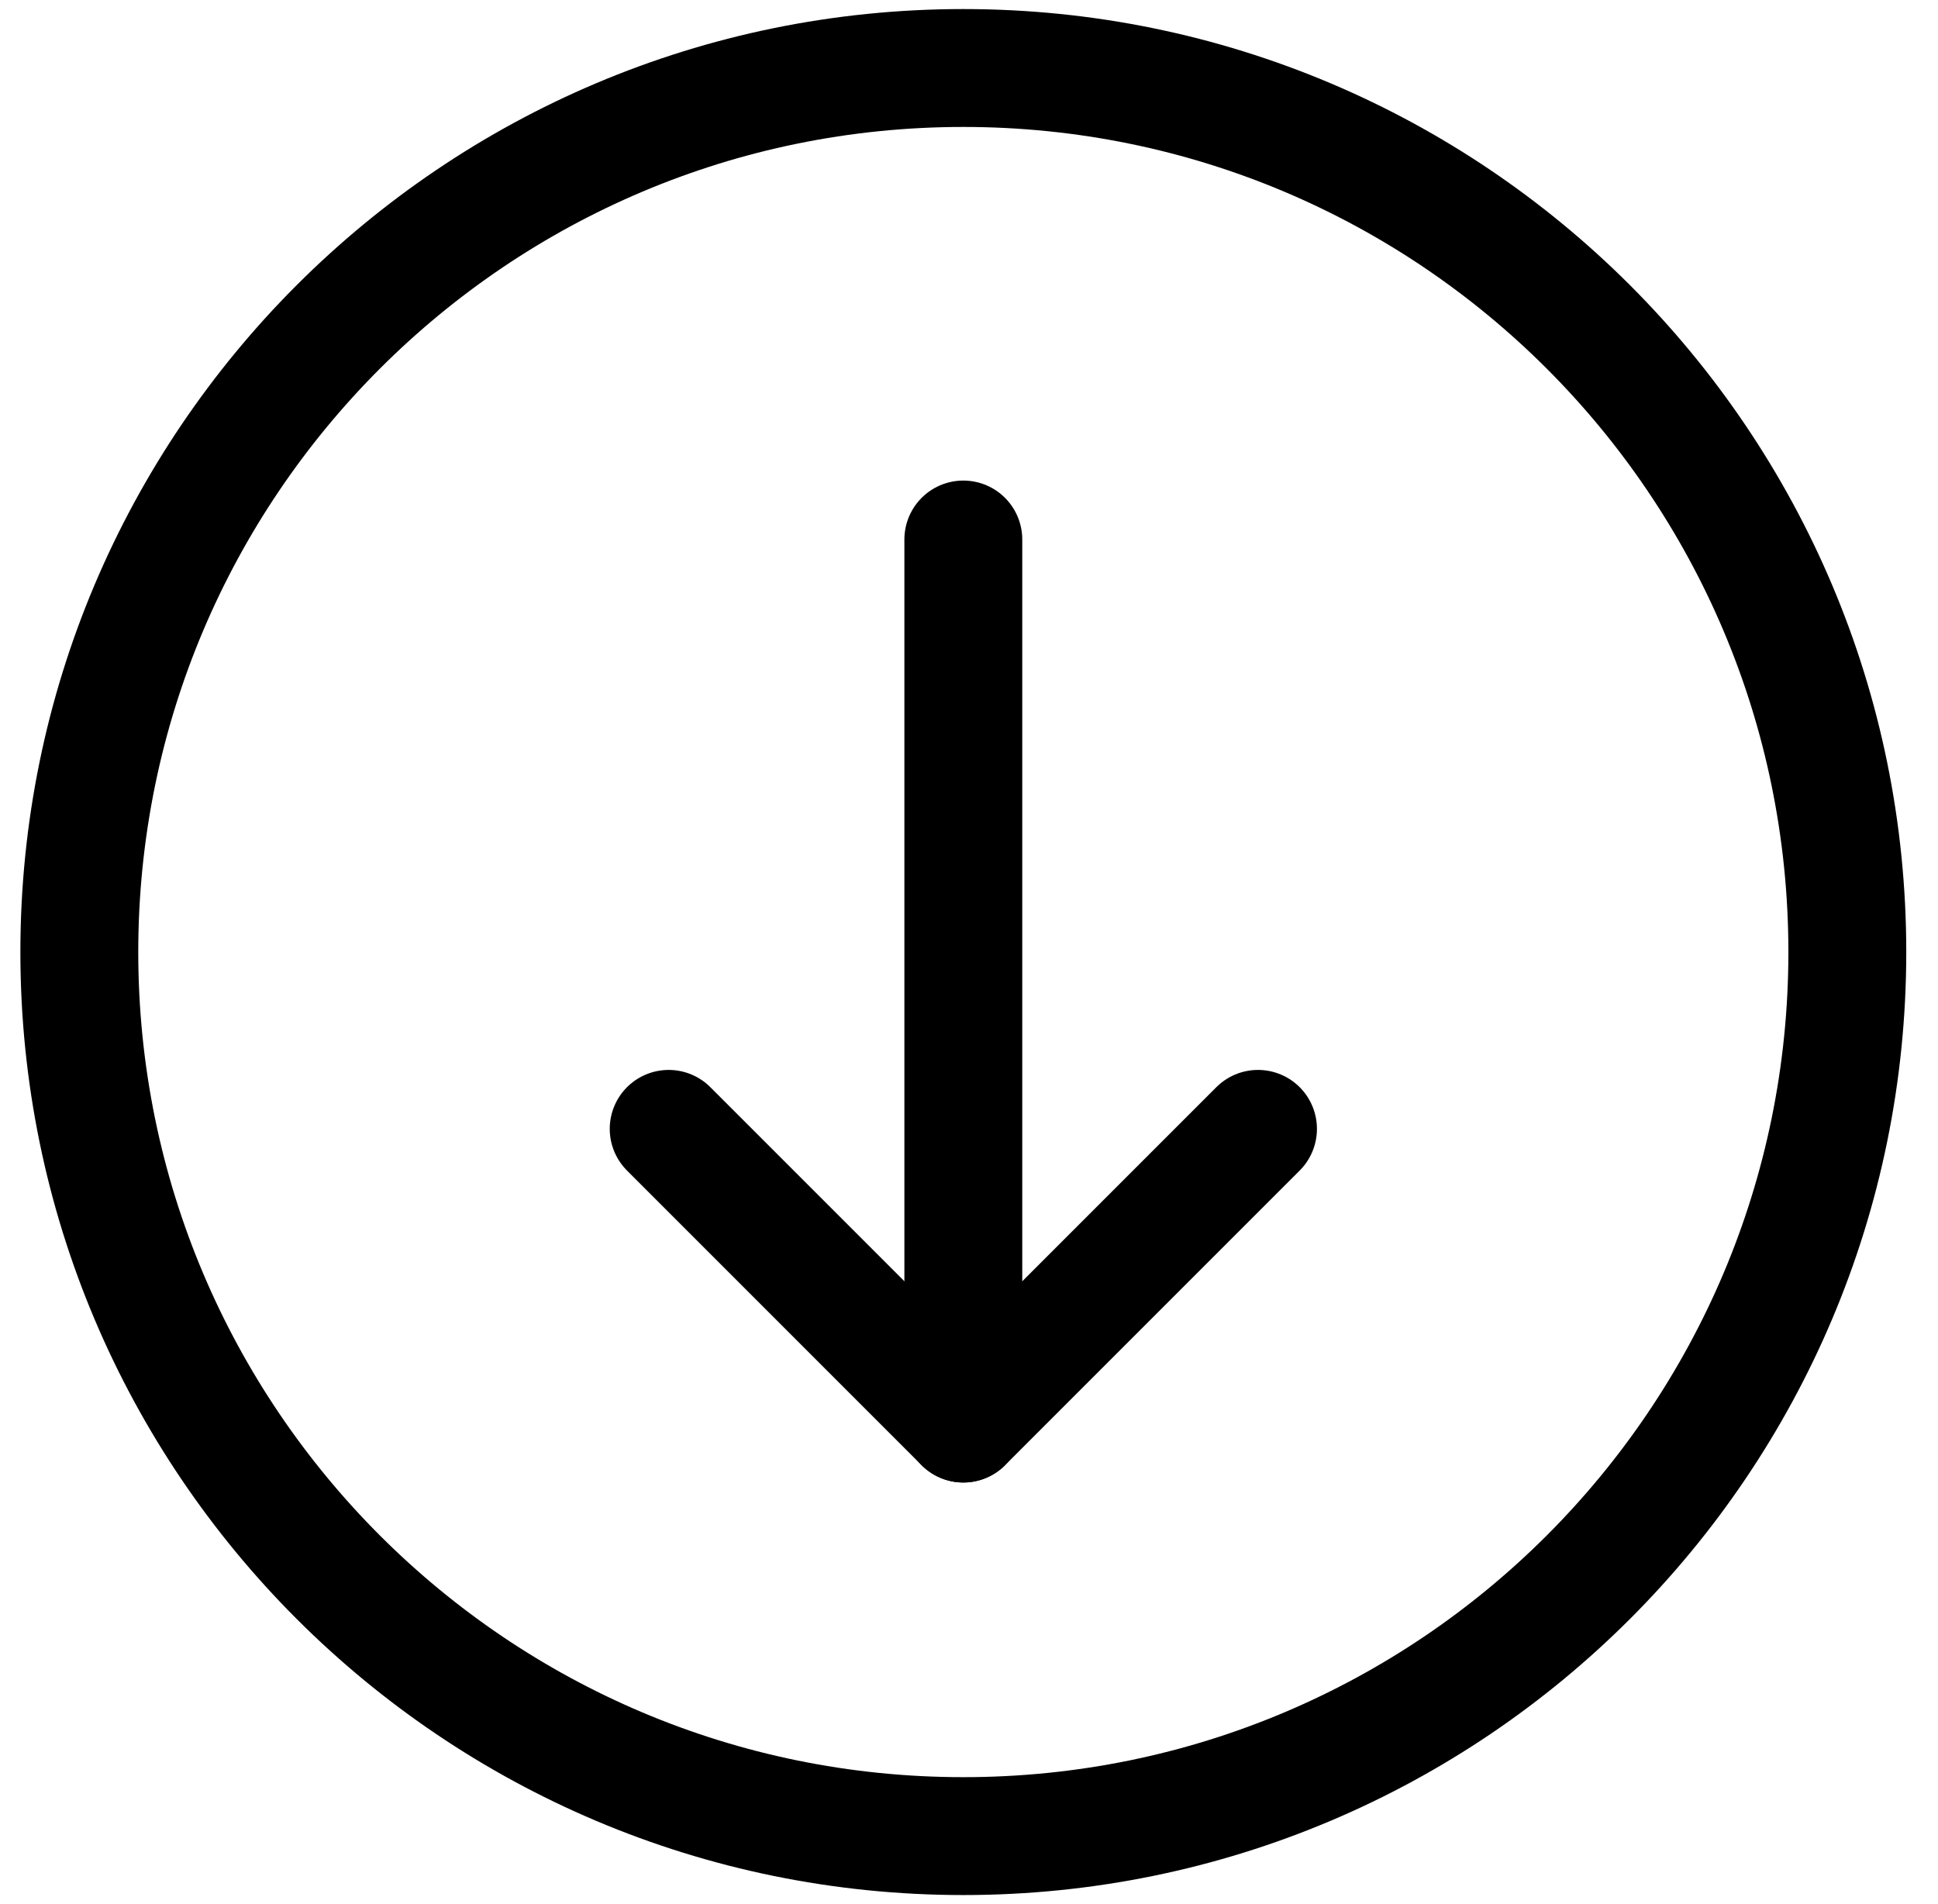
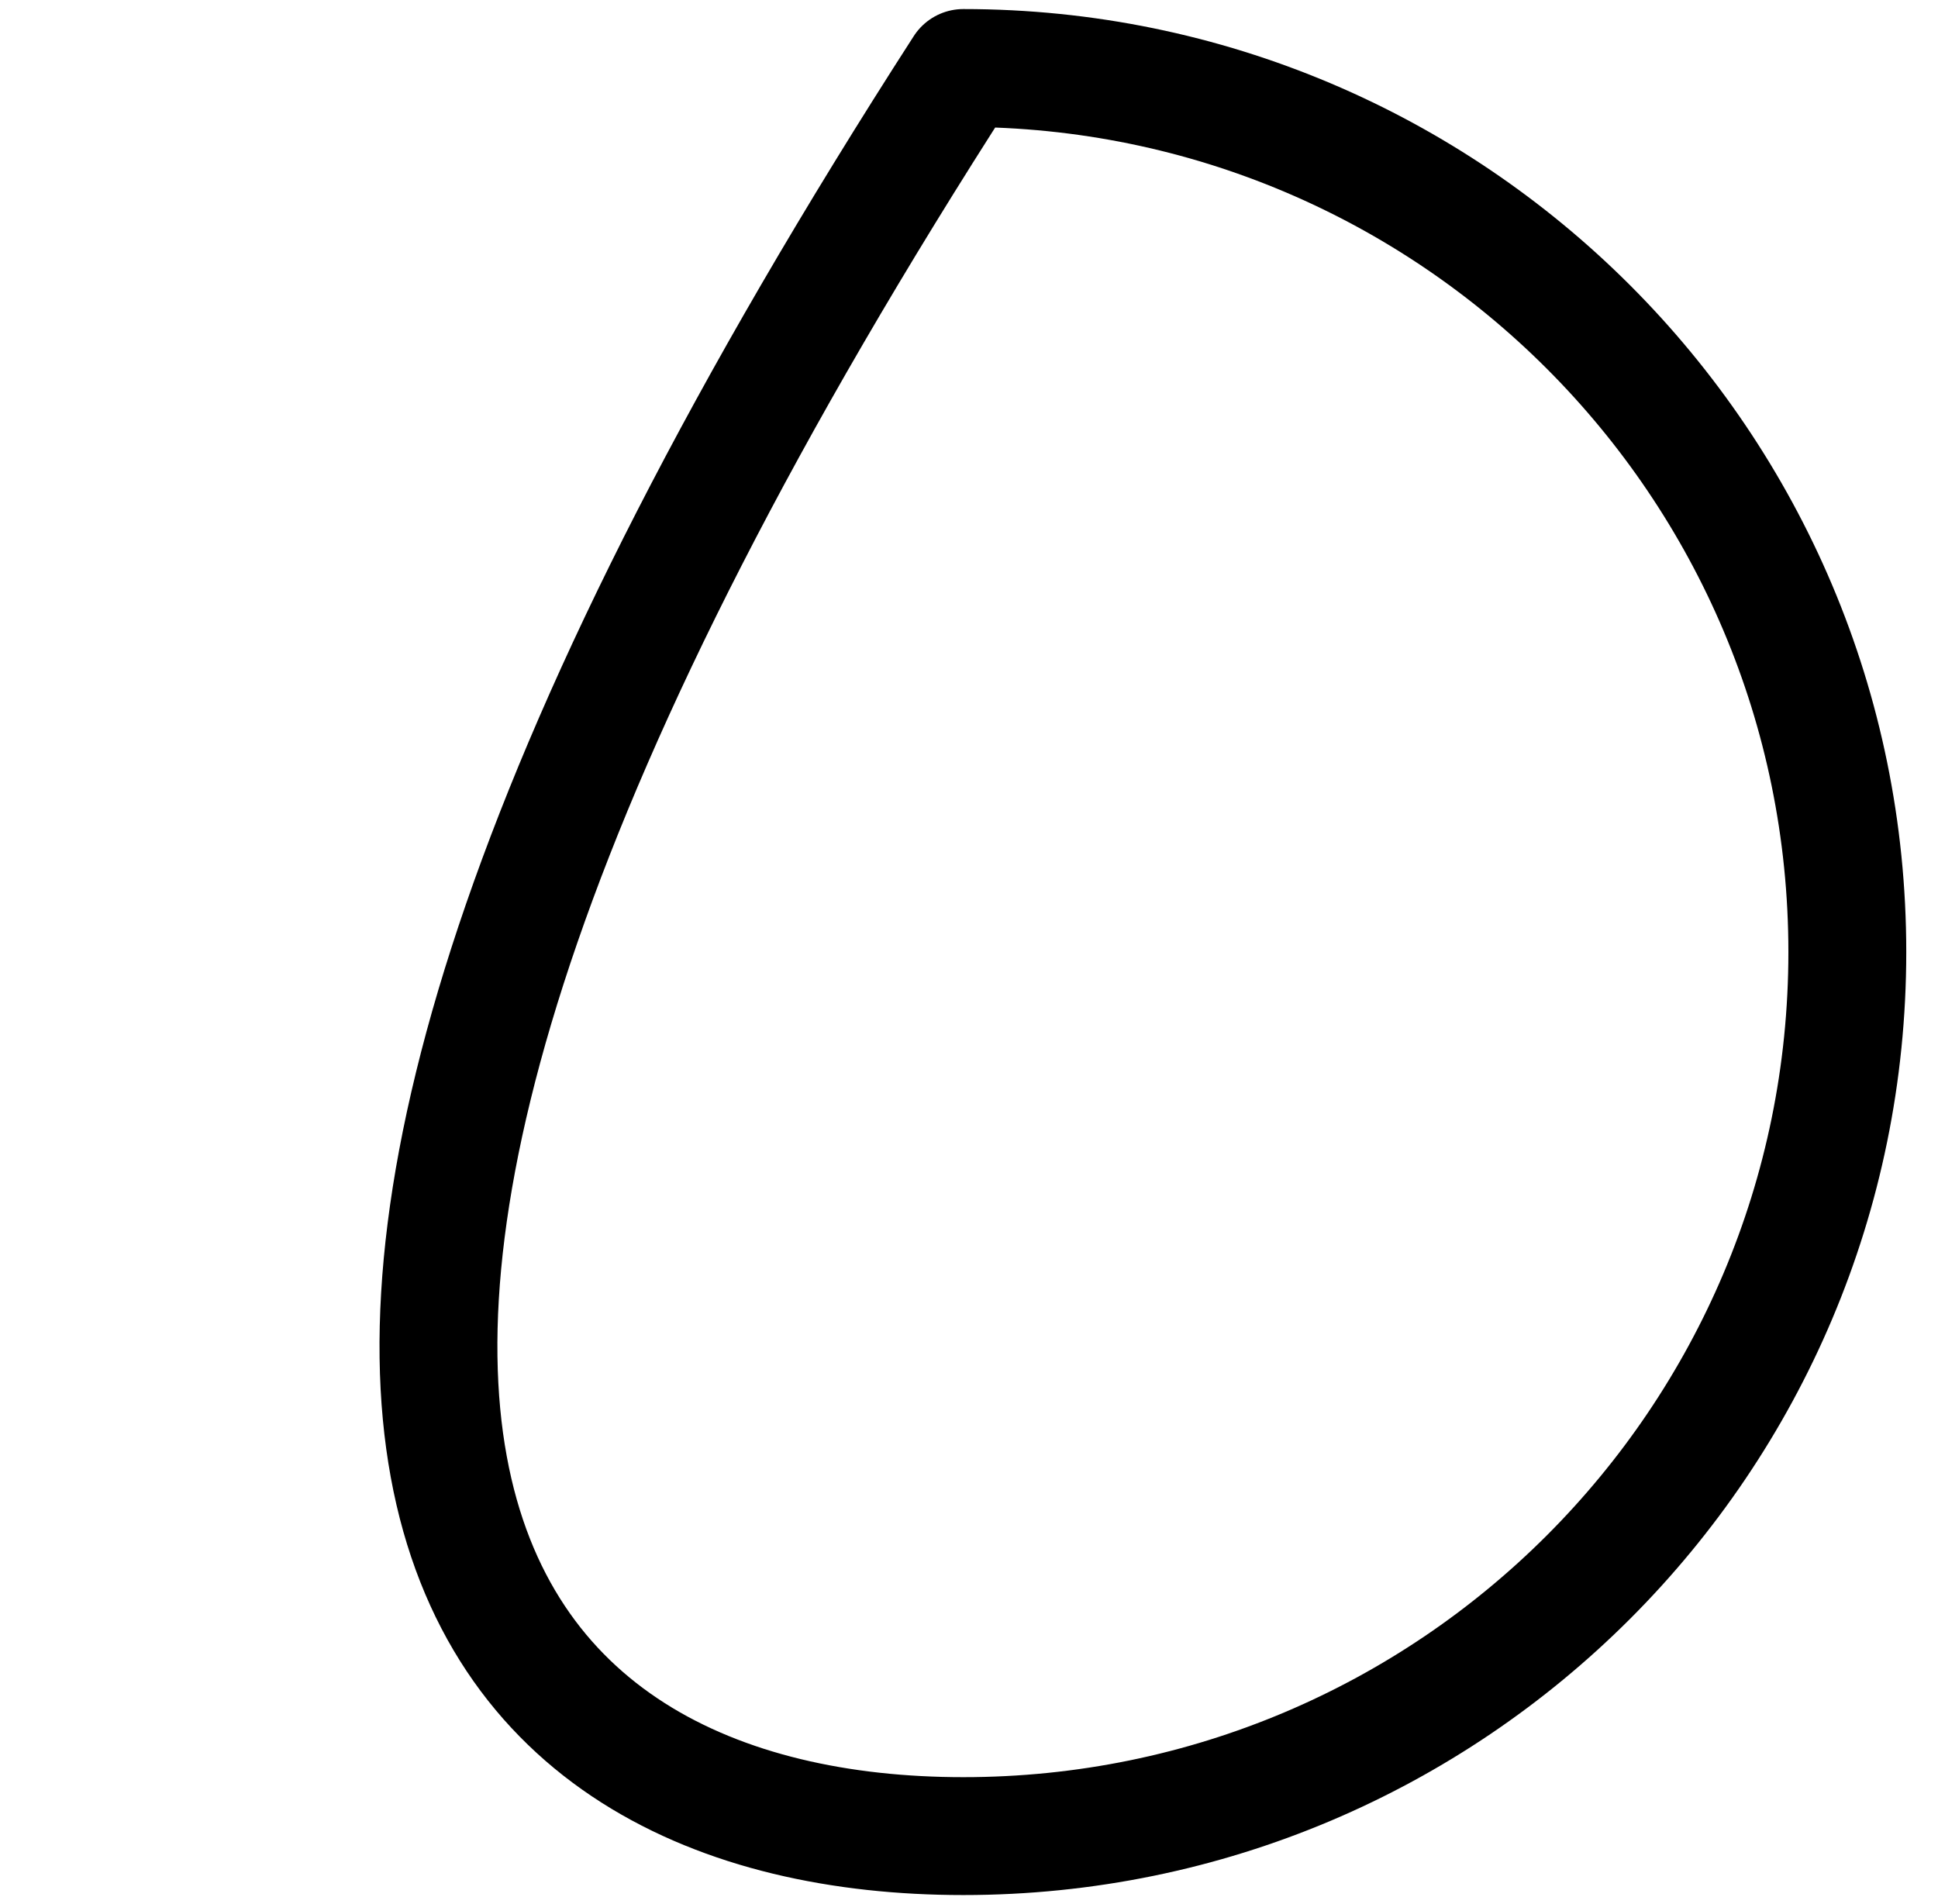
<svg xmlns="http://www.w3.org/2000/svg" width="57" height="56" viewBox="0 0 57 56" fill="none">
-   <path d="M19.667 33.2L28.333 41.867L37 33.2" stroke="black" stroke-width="3.467" stroke-linecap="round" stroke-linejoin="round" />
-   <path d="M28.333 15.867V41.867" stroke="black" stroke-width="3.467" stroke-linecap="round" stroke-linejoin="round" />
-   <path fill-rule="evenodd" clip-rule="evenodd" d="M28.333 54C42.693 54 54.333 42.359 54.333 28C54.333 13.641 42.693 2 28.333 2C13.974 2 2.333 13.641 2.333 28C2.333 42.359 13.974 54 28.333 54Z" stroke="black" stroke-width="3.467" stroke-linecap="round" stroke-linejoin="round" />
+   <path fill-rule="evenodd" clip-rule="evenodd" d="M28.333 54C42.693 54 54.333 42.359 54.333 28C54.333 13.641 42.693 2 28.333 2C2.333 42.359 13.974 54 28.333 54Z" stroke="black" stroke-width="3.467" stroke-linecap="round" stroke-linejoin="round" />
</svg>